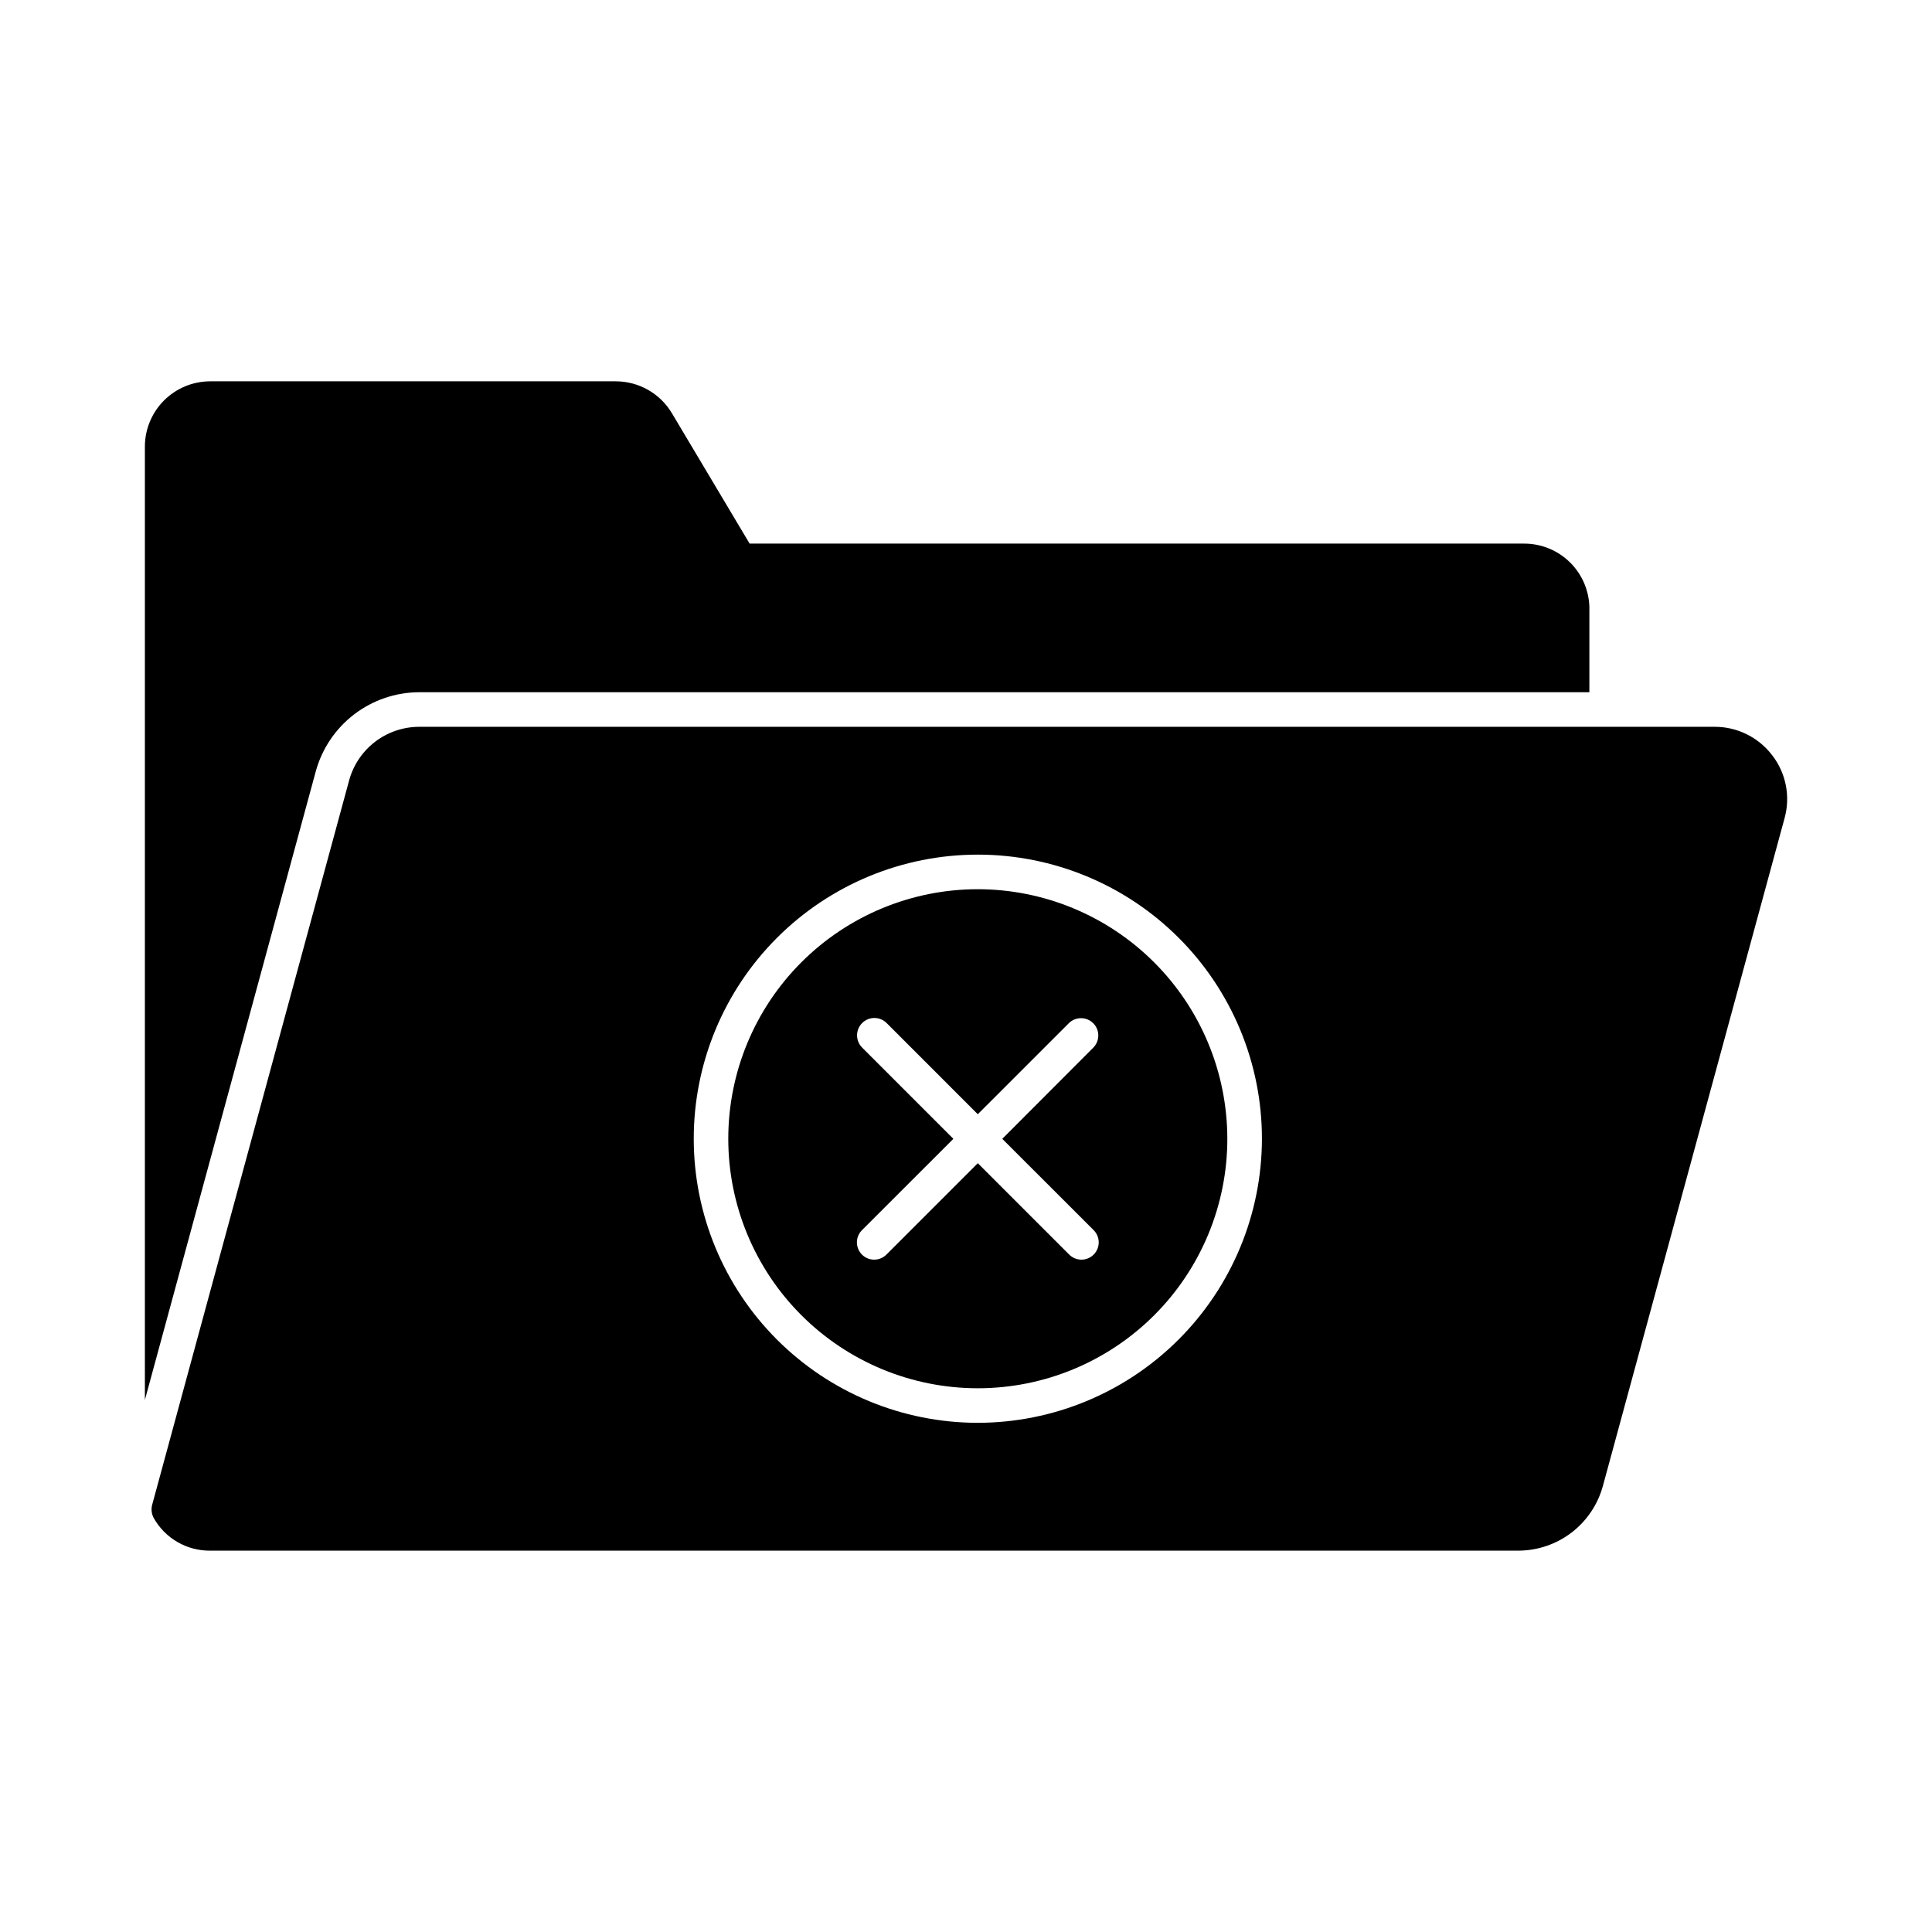
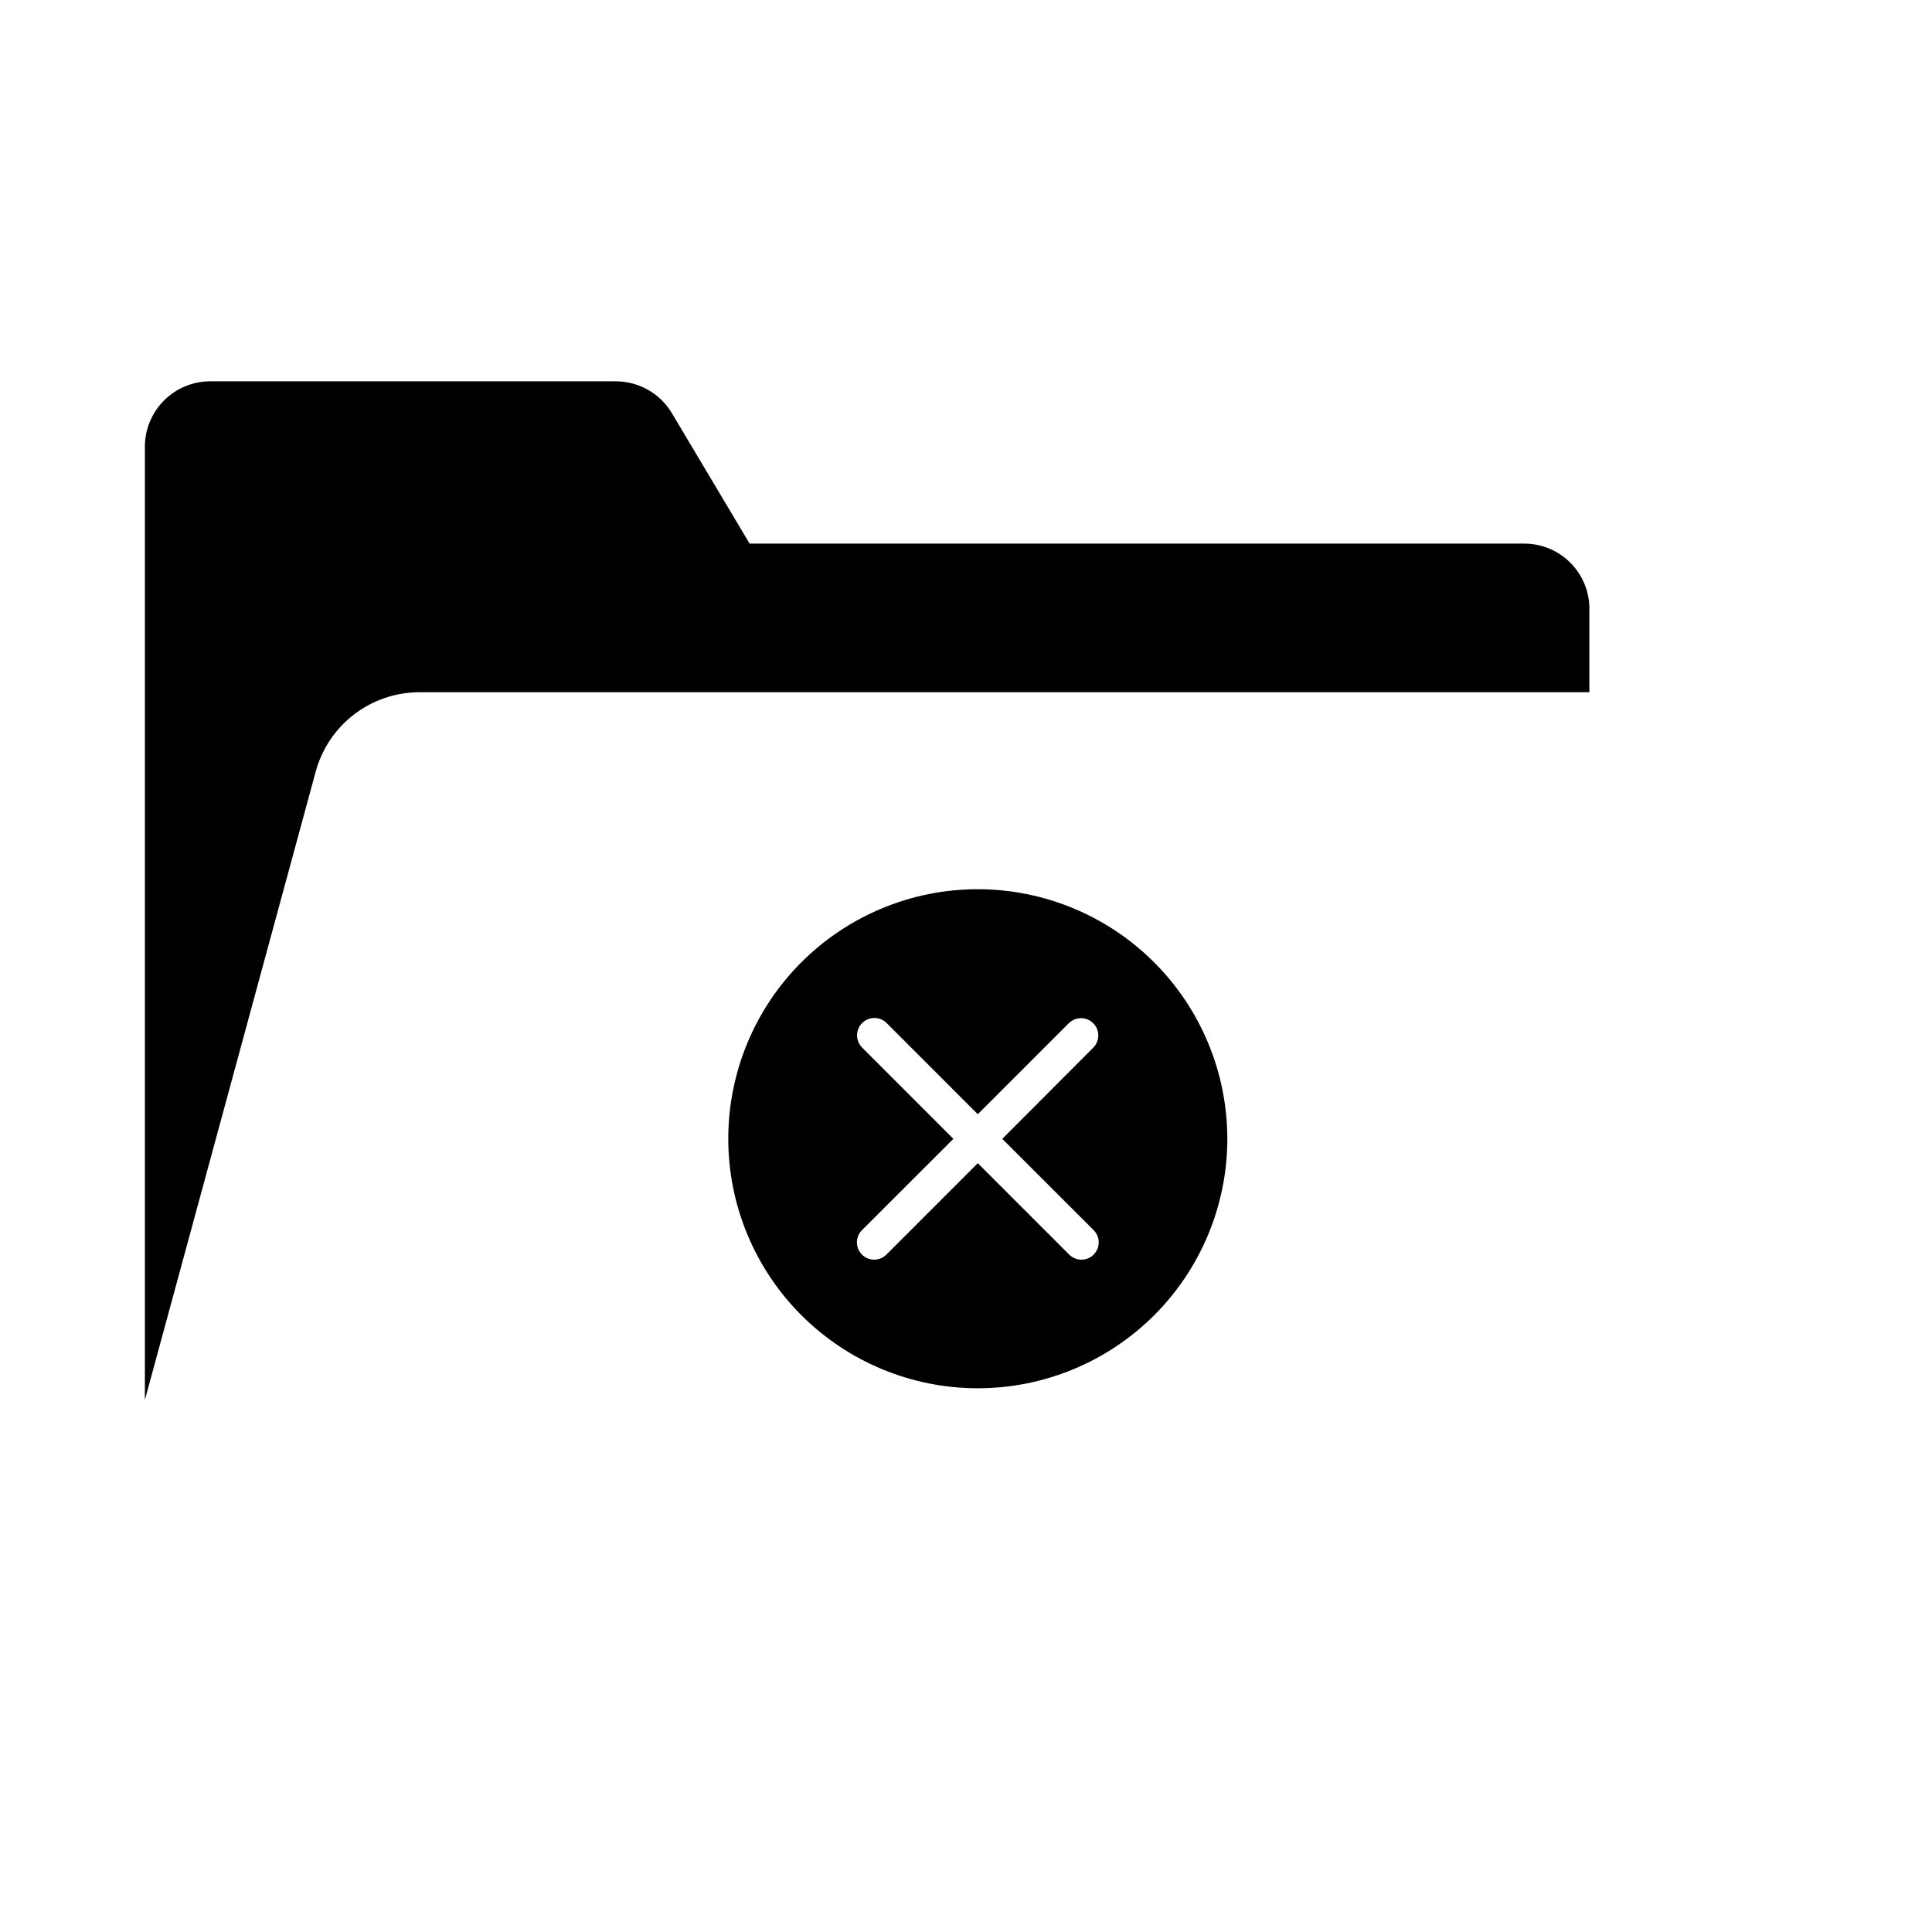
<svg xmlns="http://www.w3.org/2000/svg" fill="#000000" width="800px" height="800px" version="1.1" viewBox="144 144 512 512">
  <g>
    <path d="m565.2 305.28v22.168h-310.12c-6.223 0.023-12.27 2.078-17.215 5.859-4.945 3.777-8.516 9.074-10.172 15.074l-45.297 166.62v-252.68c0.012-4.582 1.844-8.973 5.086-12.211 3.246-3.234 7.644-5.055 12.227-5.055h107.5c6.082 0.012 11.711 3.207 14.836 8.426l20.609 34.578 205.29 0.004c4.57 0 8.957 1.816 12.191 5.043 3.234 3.227 5.059 7.606 5.074 12.176z" />
-     <path d="m613.66 344.17c-3.629-4.785-9.297-7.586-15.297-7.559h-343.28c-4.211 0.008-8.309 1.395-11.66 3.949-3.348 2.559-5.769 6.141-6.887 10.203l-52.215 192.04c-0.305 1.172-0.156 2.414 0.414 3.481 1.492 2.652 3.668 4.856 6.305 6.379 2.633 1.52 5.629 2.309 8.672 2.277h346.67c5.09-0.012 10.039-1.691 14.086-4.785 4.043-3.098 6.965-7.43 8.309-12.344l48.137-176.93c1.617-5.773 0.414-11.969-3.25-16.715zm-210.52 176.89c-19.969 0-39.117-7.93-53.238-22.051-14.117-14.117-22.051-33.266-22.051-53.234 0-19.965 7.93-39.117 22.051-53.234 14.117-14.121 33.266-22.055 53.234-22.055 19.965 0 39.117 7.93 53.234 22.051 14.121 14.117 22.055 33.266 22.055 53.234-0.02 19.961-7.961 39.098-22.074 53.211-14.113 14.117-33.25 22.055-53.211 22.078z" />
    <path d="m403.13 379.65c-17.539 0-34.359 6.969-46.762 19.371-12.402 12.398-19.367 29.219-19.367 46.758 0 17.539 6.969 34.359 19.371 46.762 12.402 12.398 29.223 19.367 46.758 19.363 17.539 0 34.359-6.969 46.762-19.371 12.398-12.402 19.367-29.223 19.363-46.758-0.02-17.531-6.992-34.34-19.391-46.734-12.398-12.398-29.203-19.371-46.734-19.391zm30.645 90.297c0.883 0.855 1.387 2.027 1.398 3.254 0.008 1.23-0.473 2.41-1.344 3.281-0.867 0.867-2.047 1.352-3.277 1.34-1.227-0.012-2.402-0.516-3.254-1.398l-24.168-24.168-24.164 24.168h-0.004c-0.852 0.883-2.023 1.387-3.254 1.398-1.227 0.012-2.41-0.473-3.277-1.34-0.867-0.871-1.352-2.051-1.34-3.281 0.008-1.227 0.512-2.398 1.398-3.254l24.164-24.145-24.164-24.168v-0.004c-1.801-1.785-1.812-4.695-0.023-6.496 1.789-1.801 4.699-1.809 6.496-0.02l24.164 24.168 24.172-24.168c1.797-1.734 4.652-1.711 6.422 0.055 1.766 1.766 1.789 4.625 0.055 6.422l-24.16 24.211z" />
  </g>
</svg>